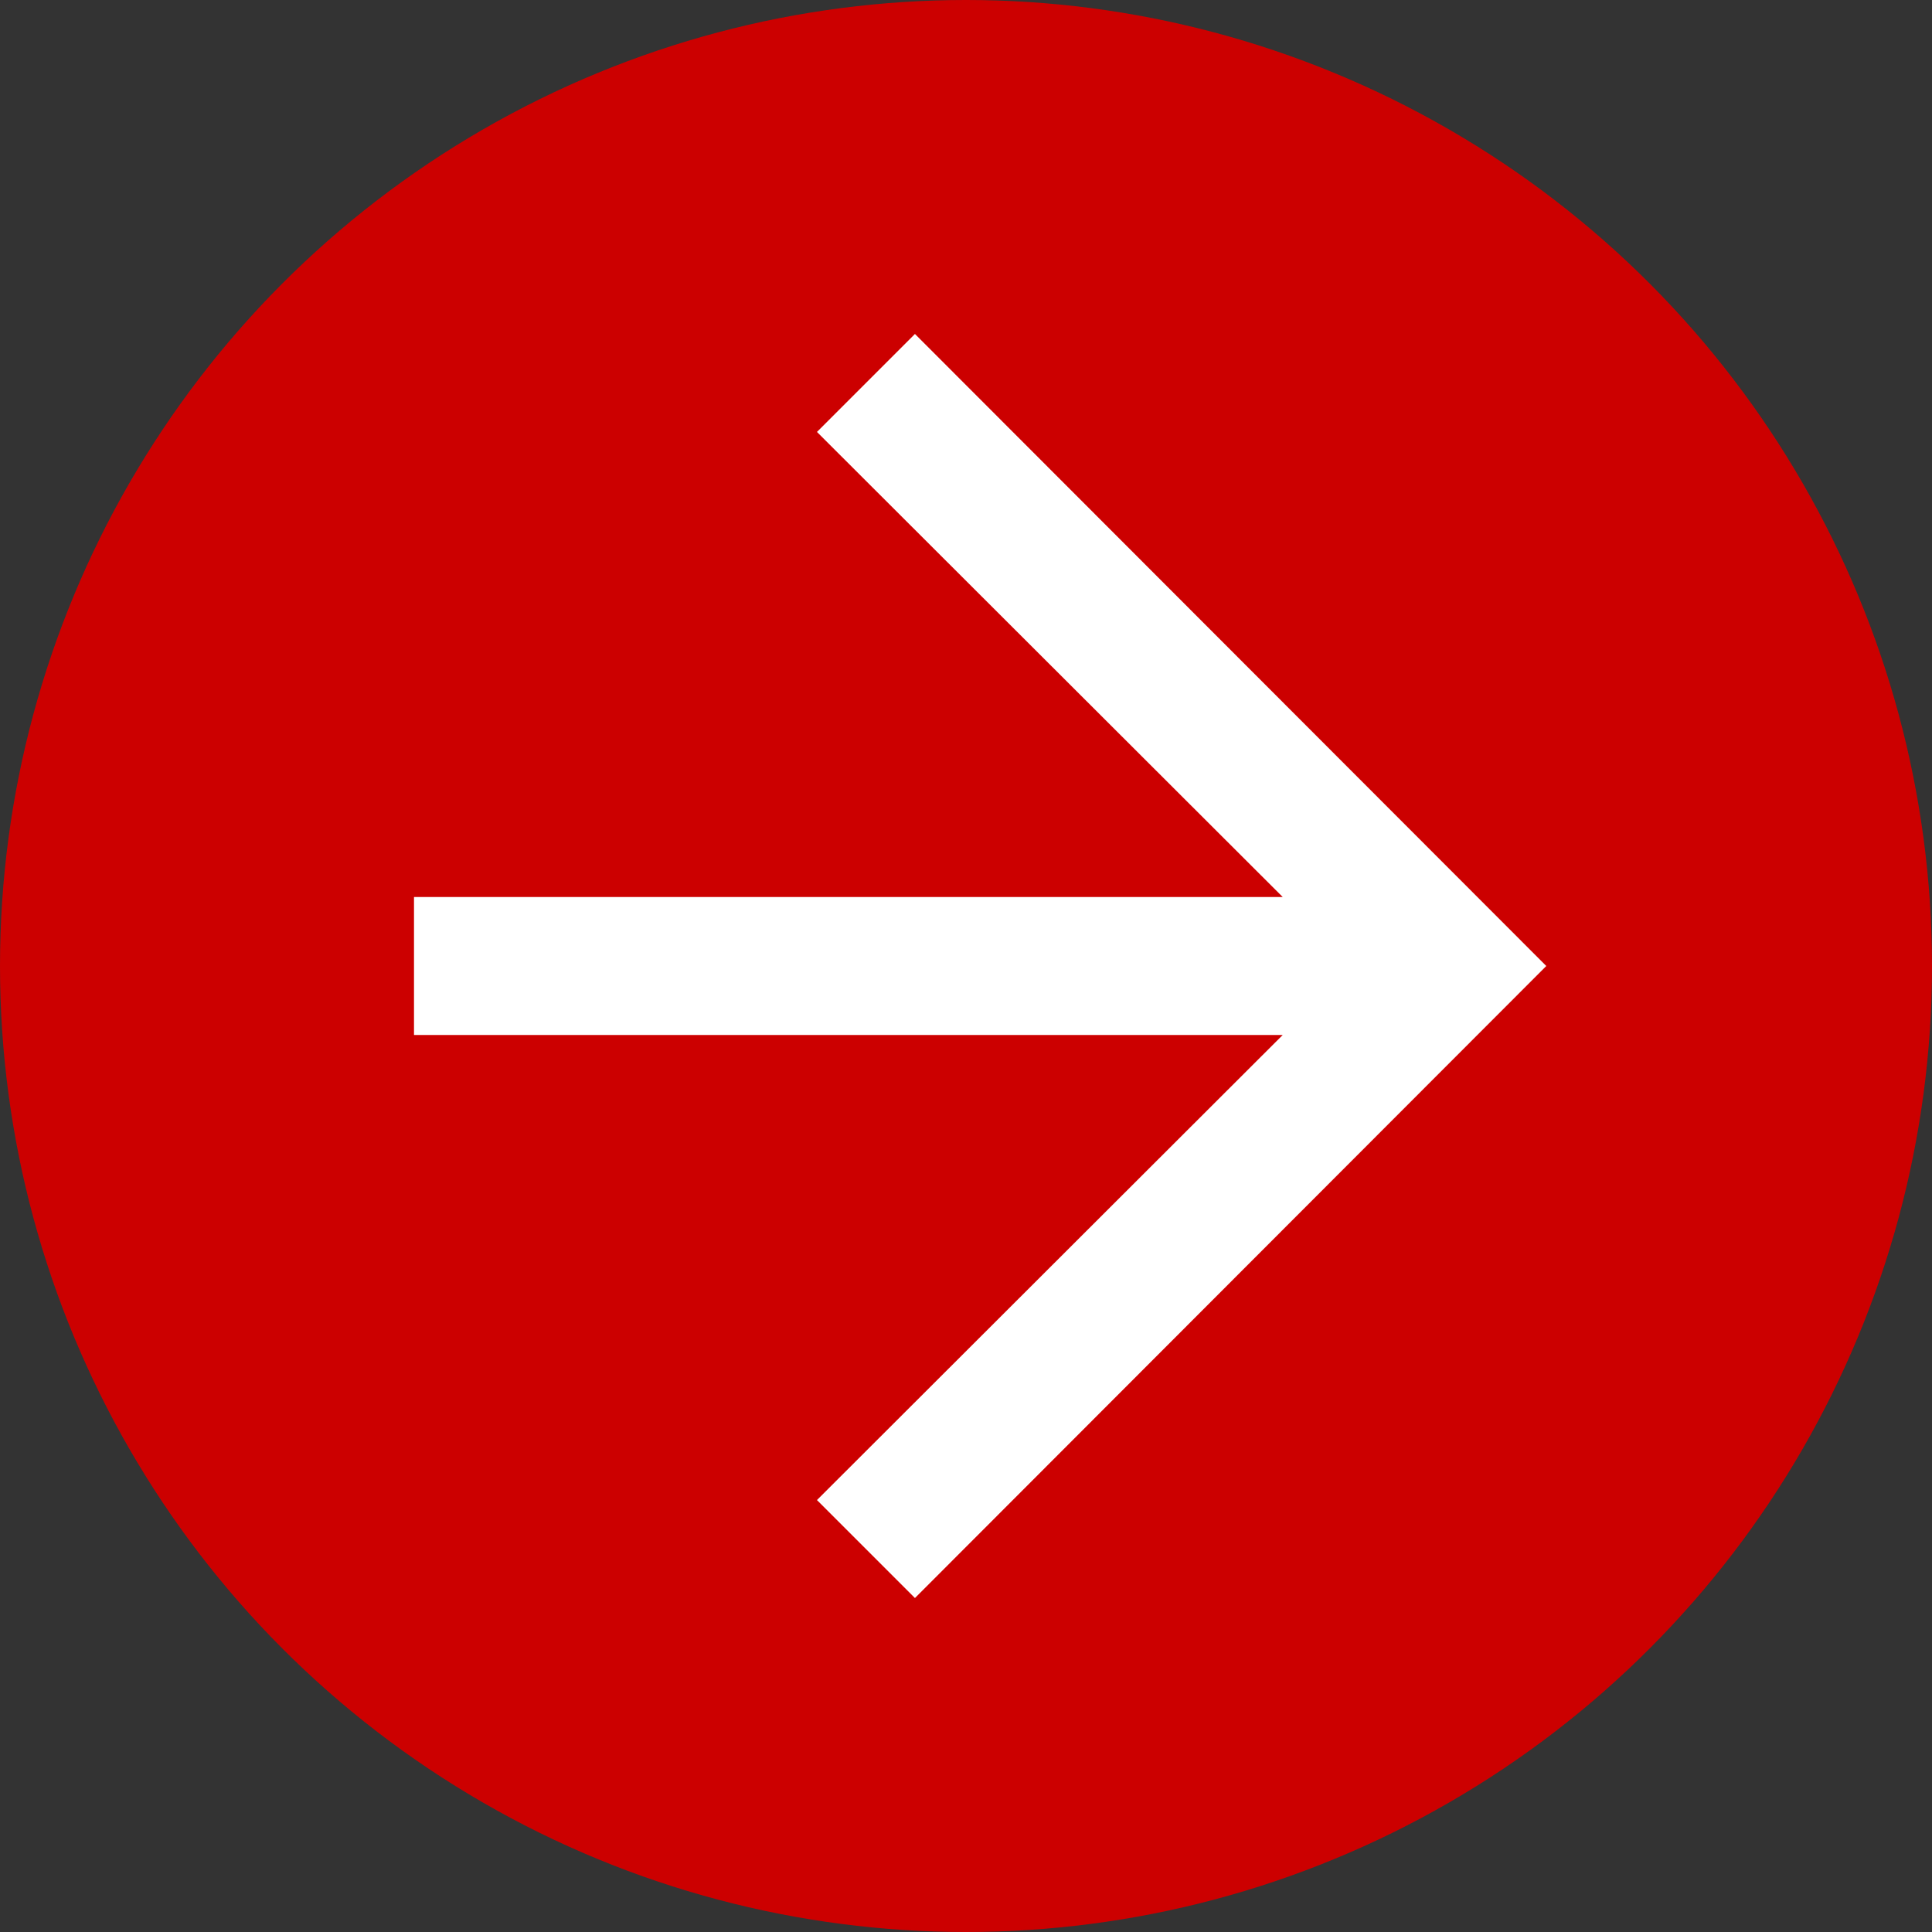
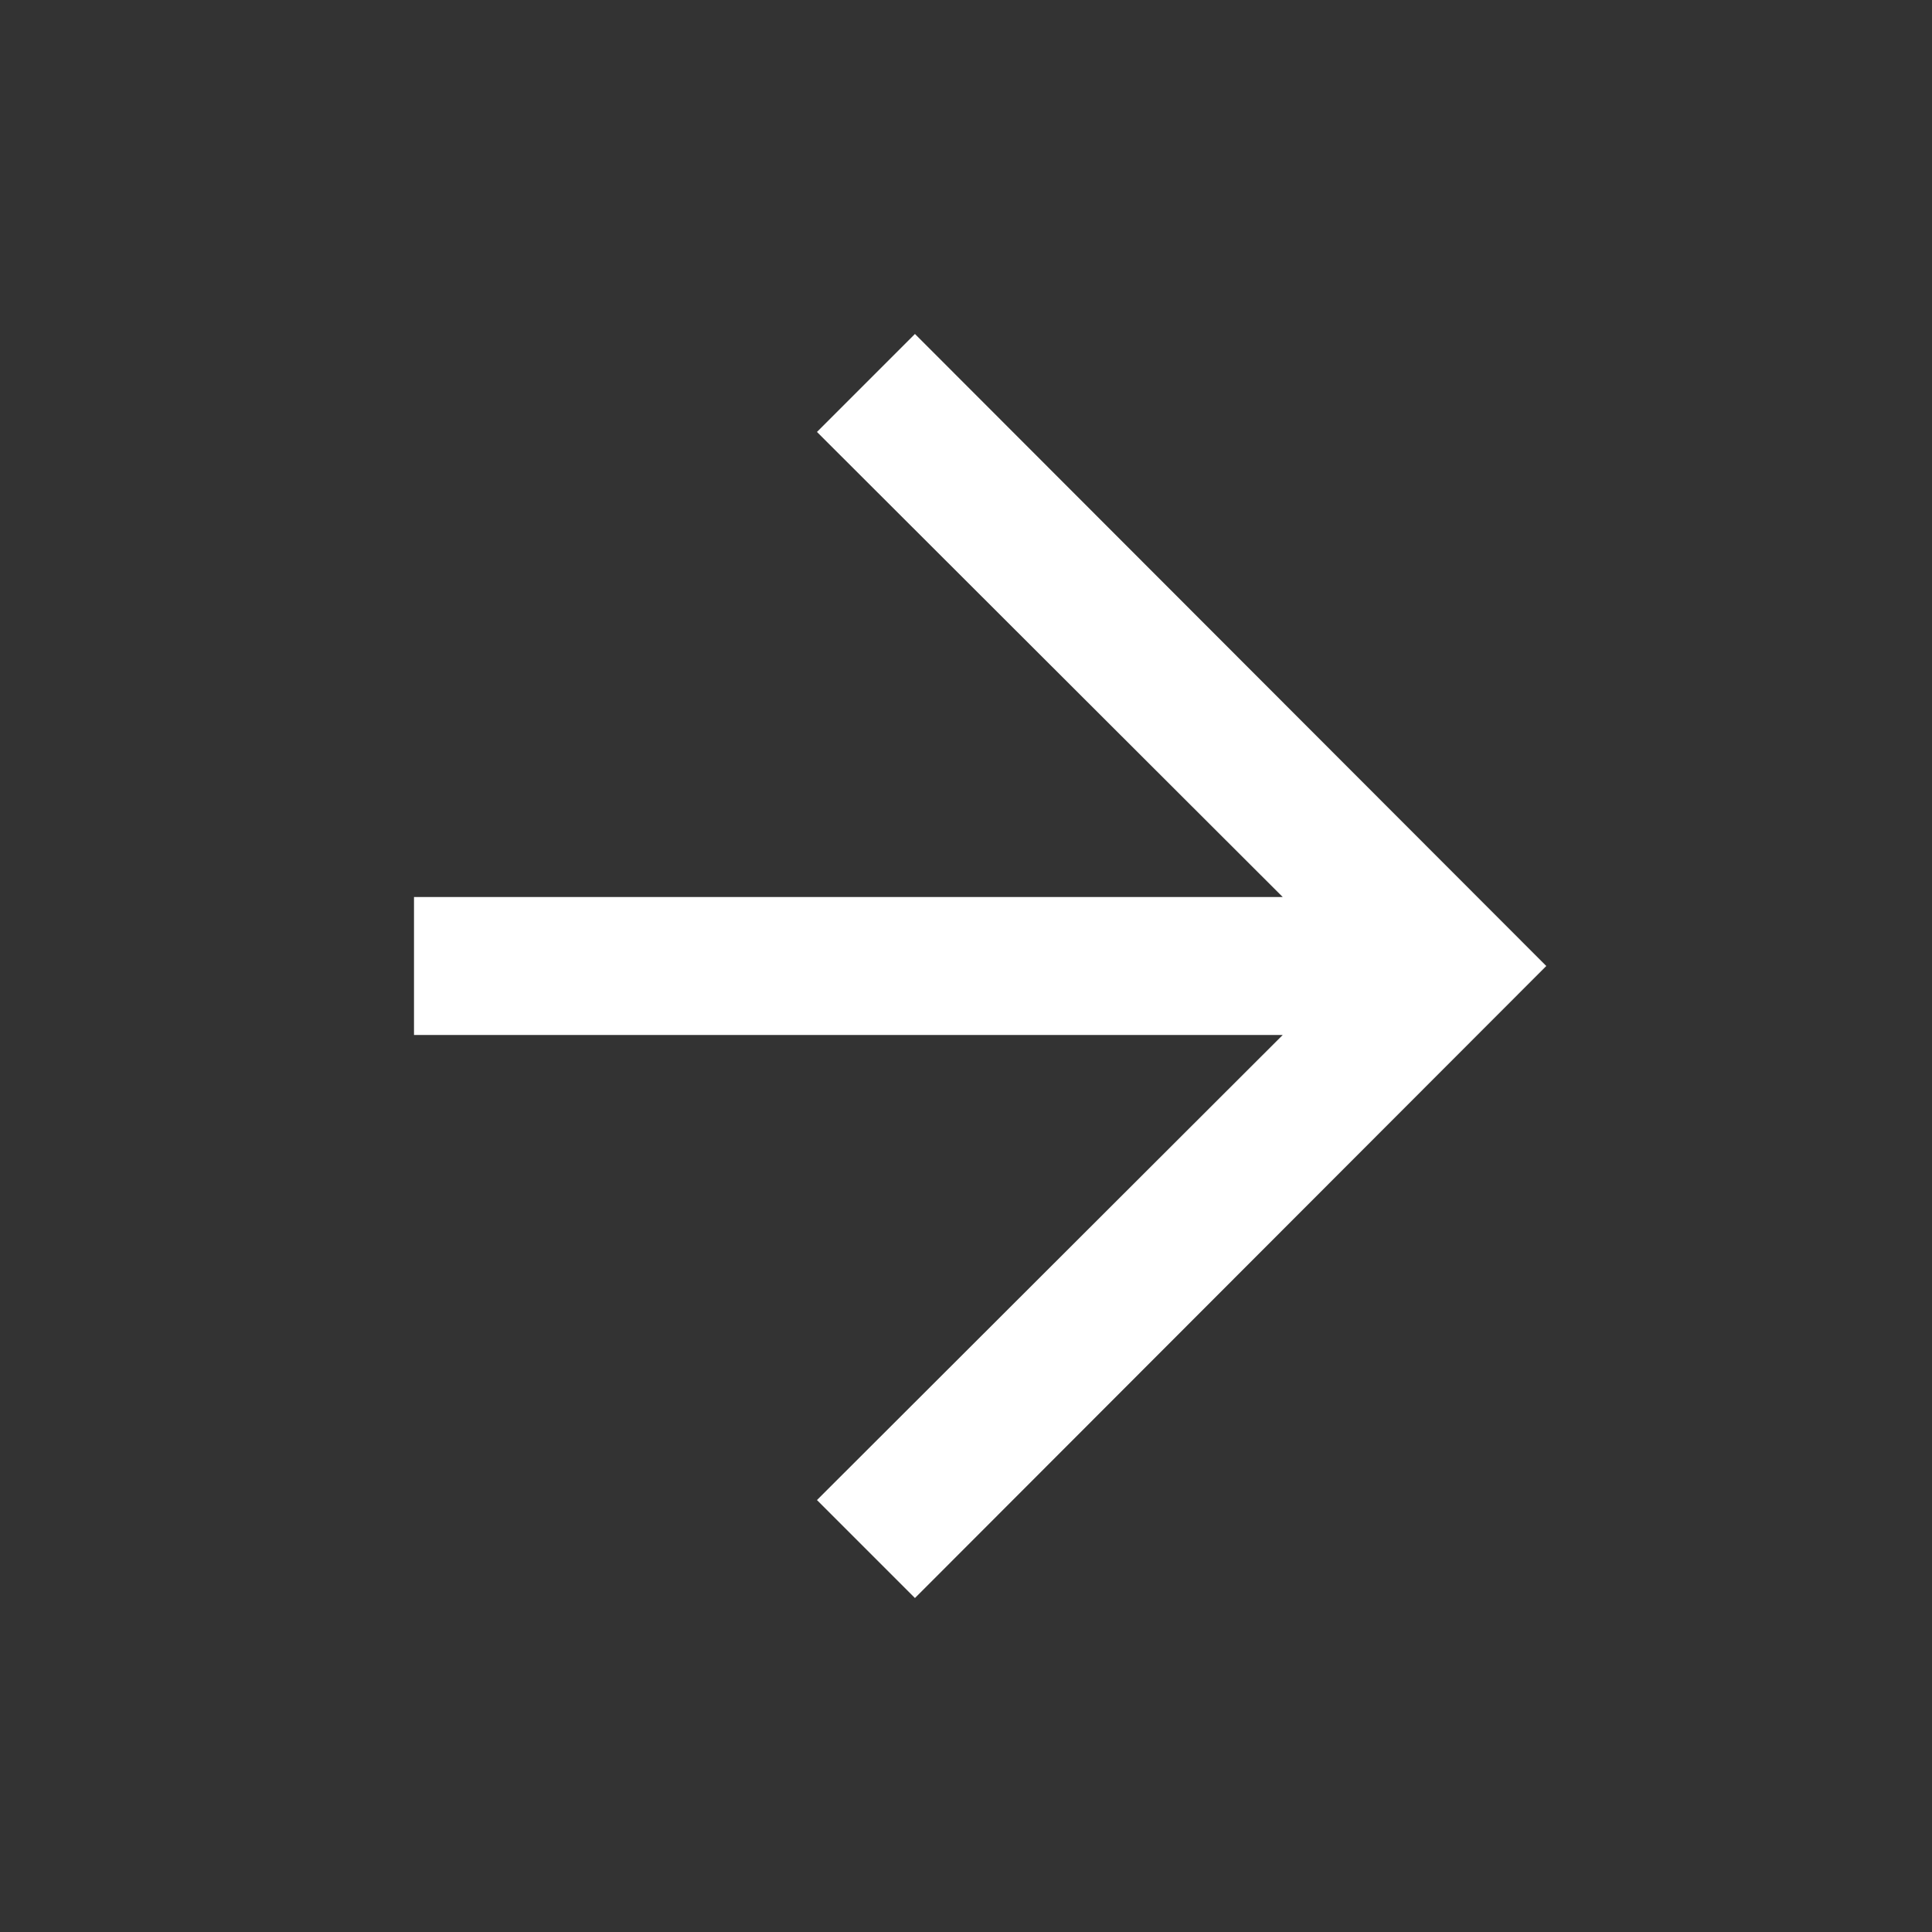
<svg xmlns="http://www.w3.org/2000/svg" id="Ebene_2" viewBox="0 0 28 28">
  <rect x="0" y="0" width="28" height="28" fill="#333333" stroke="none" />
  <defs>
    <style>
      .cls-1 {
        fill: #c00;
      }

      .cls-2 {
        fill: #fff;
      }
    </style>
  </defs>
  <g id="Ebene_1-2" data-name="Ebene_1">
    <g>
-       <circle class="cls-1" cx="14" cy="14" r="14" />
      <polygon class="cls-2" points="13.26 4.84 11.84 6.26 18.59 13 6 13 6 15 18.59 15 11.84 21.74 13.26 23.16 22.41 14 13.26 4.84" />
    </g>
  </g>
</svg>